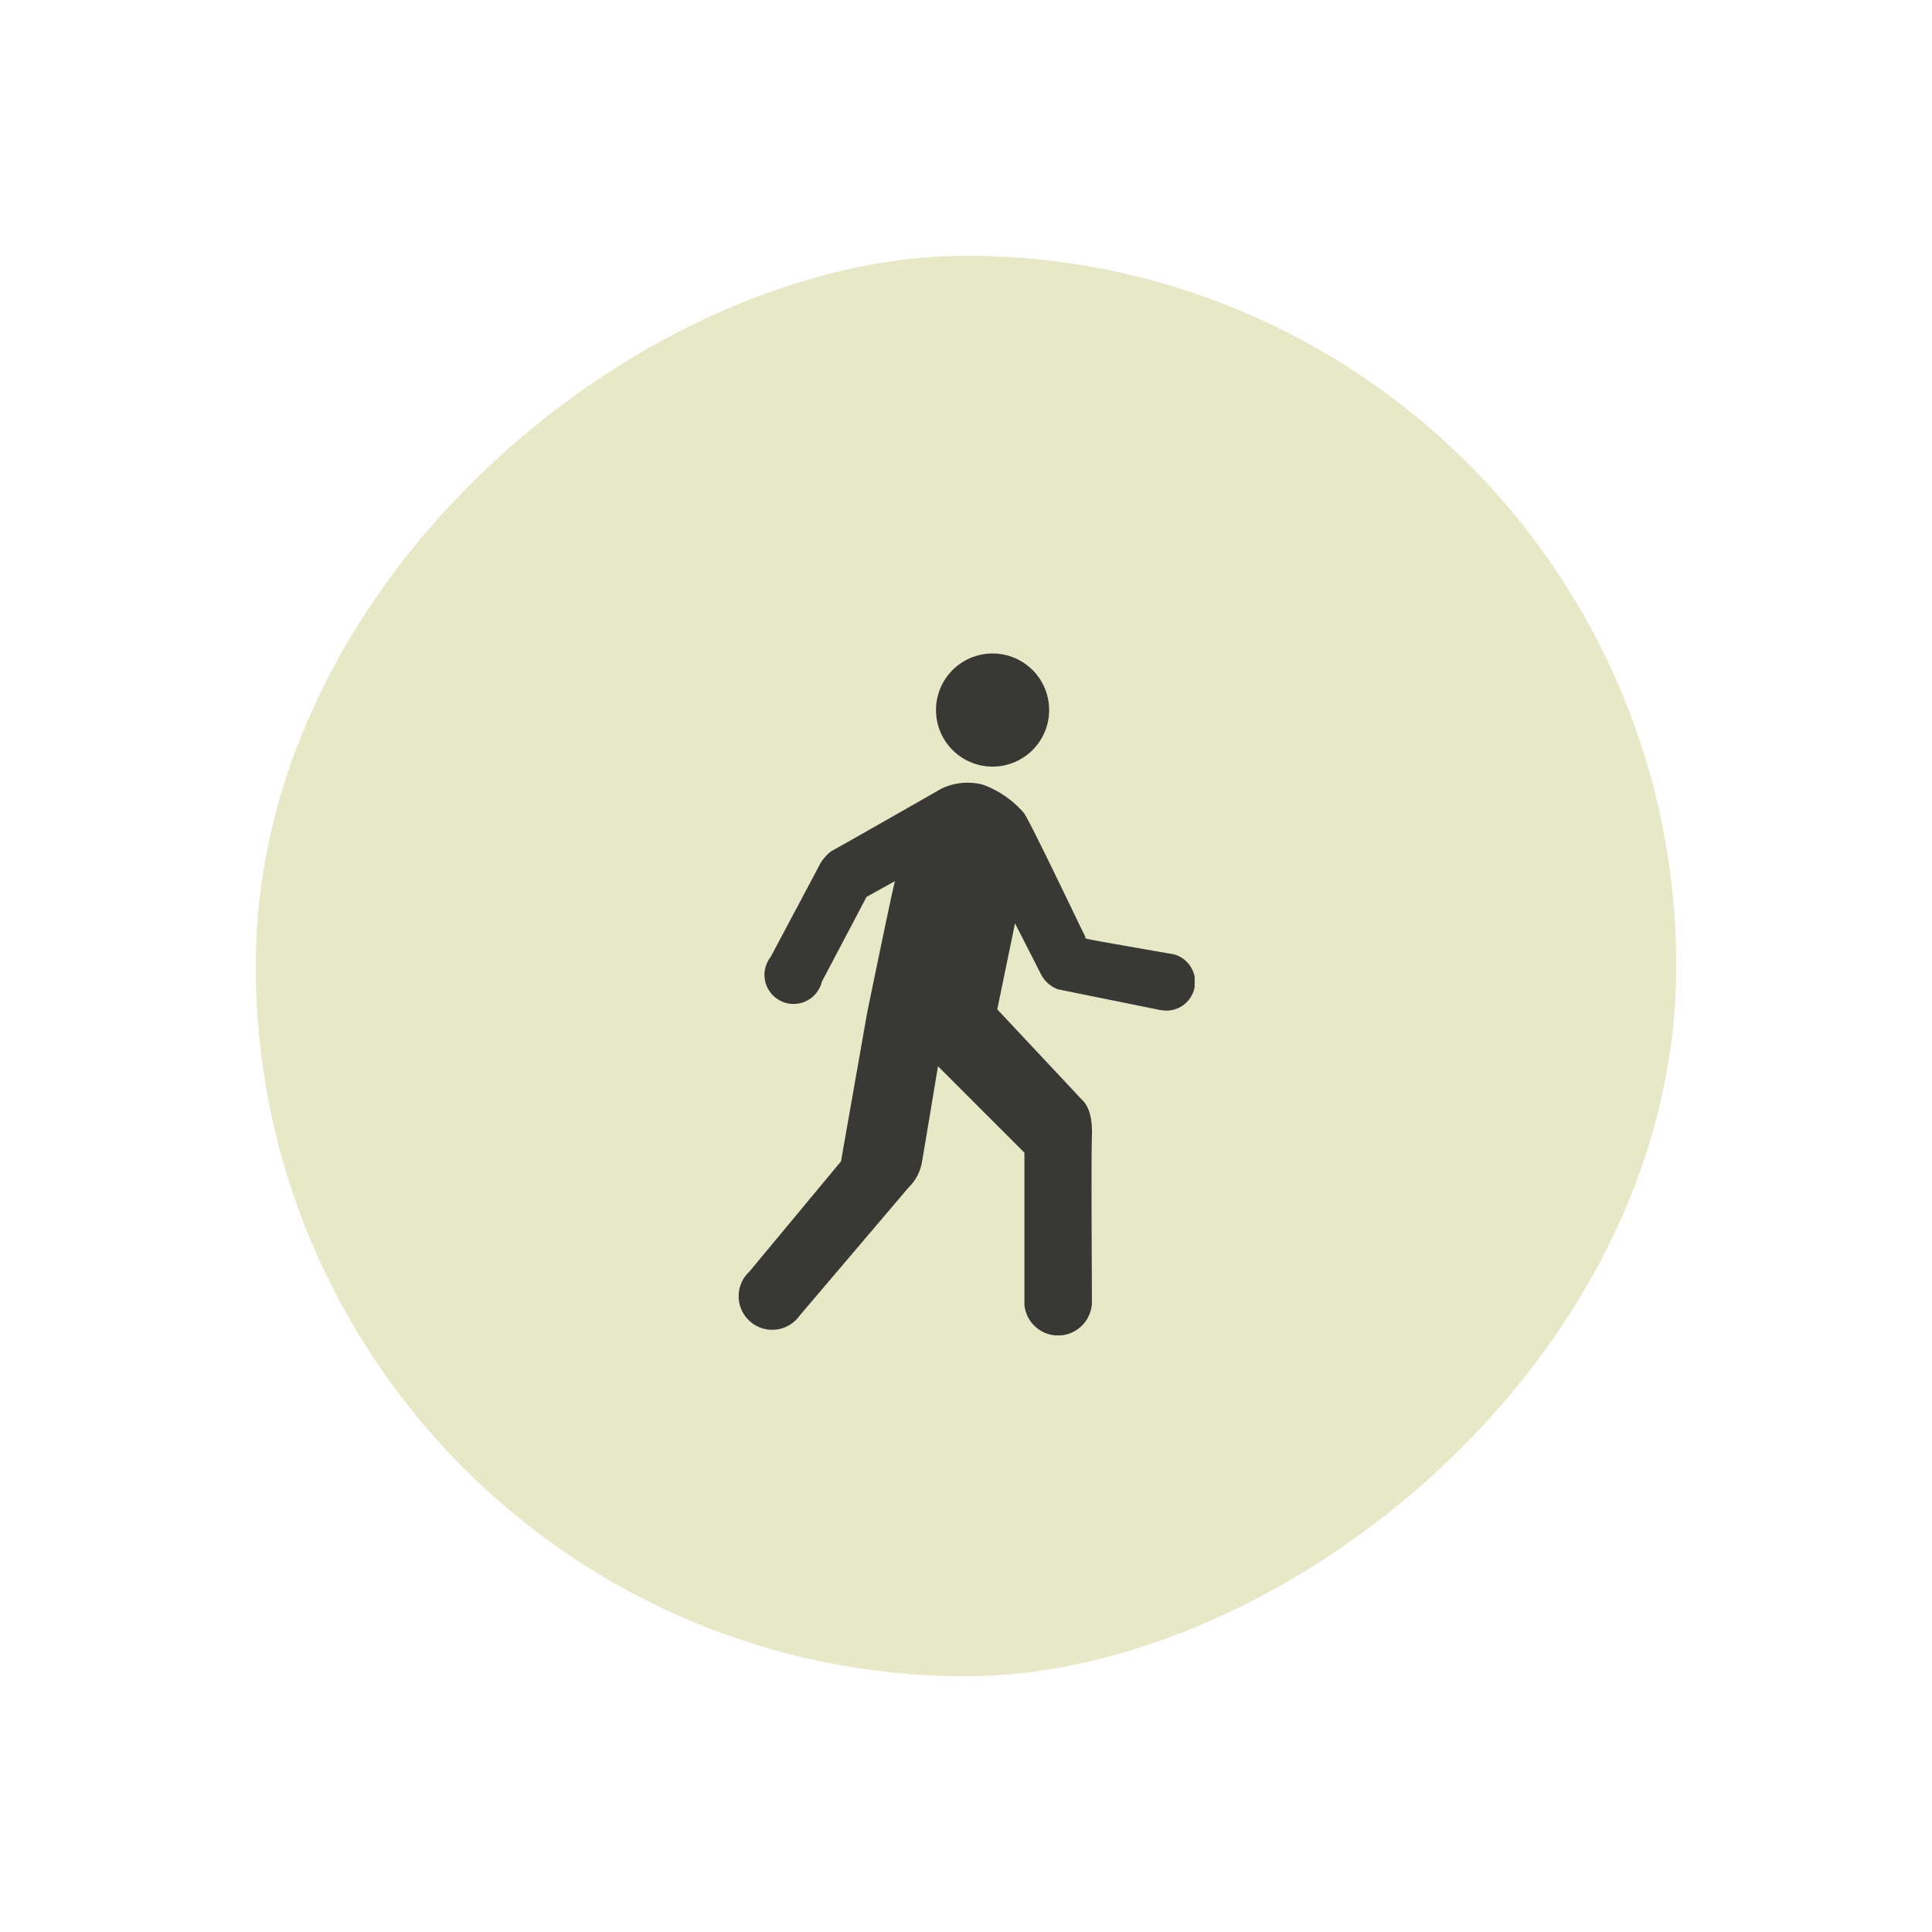
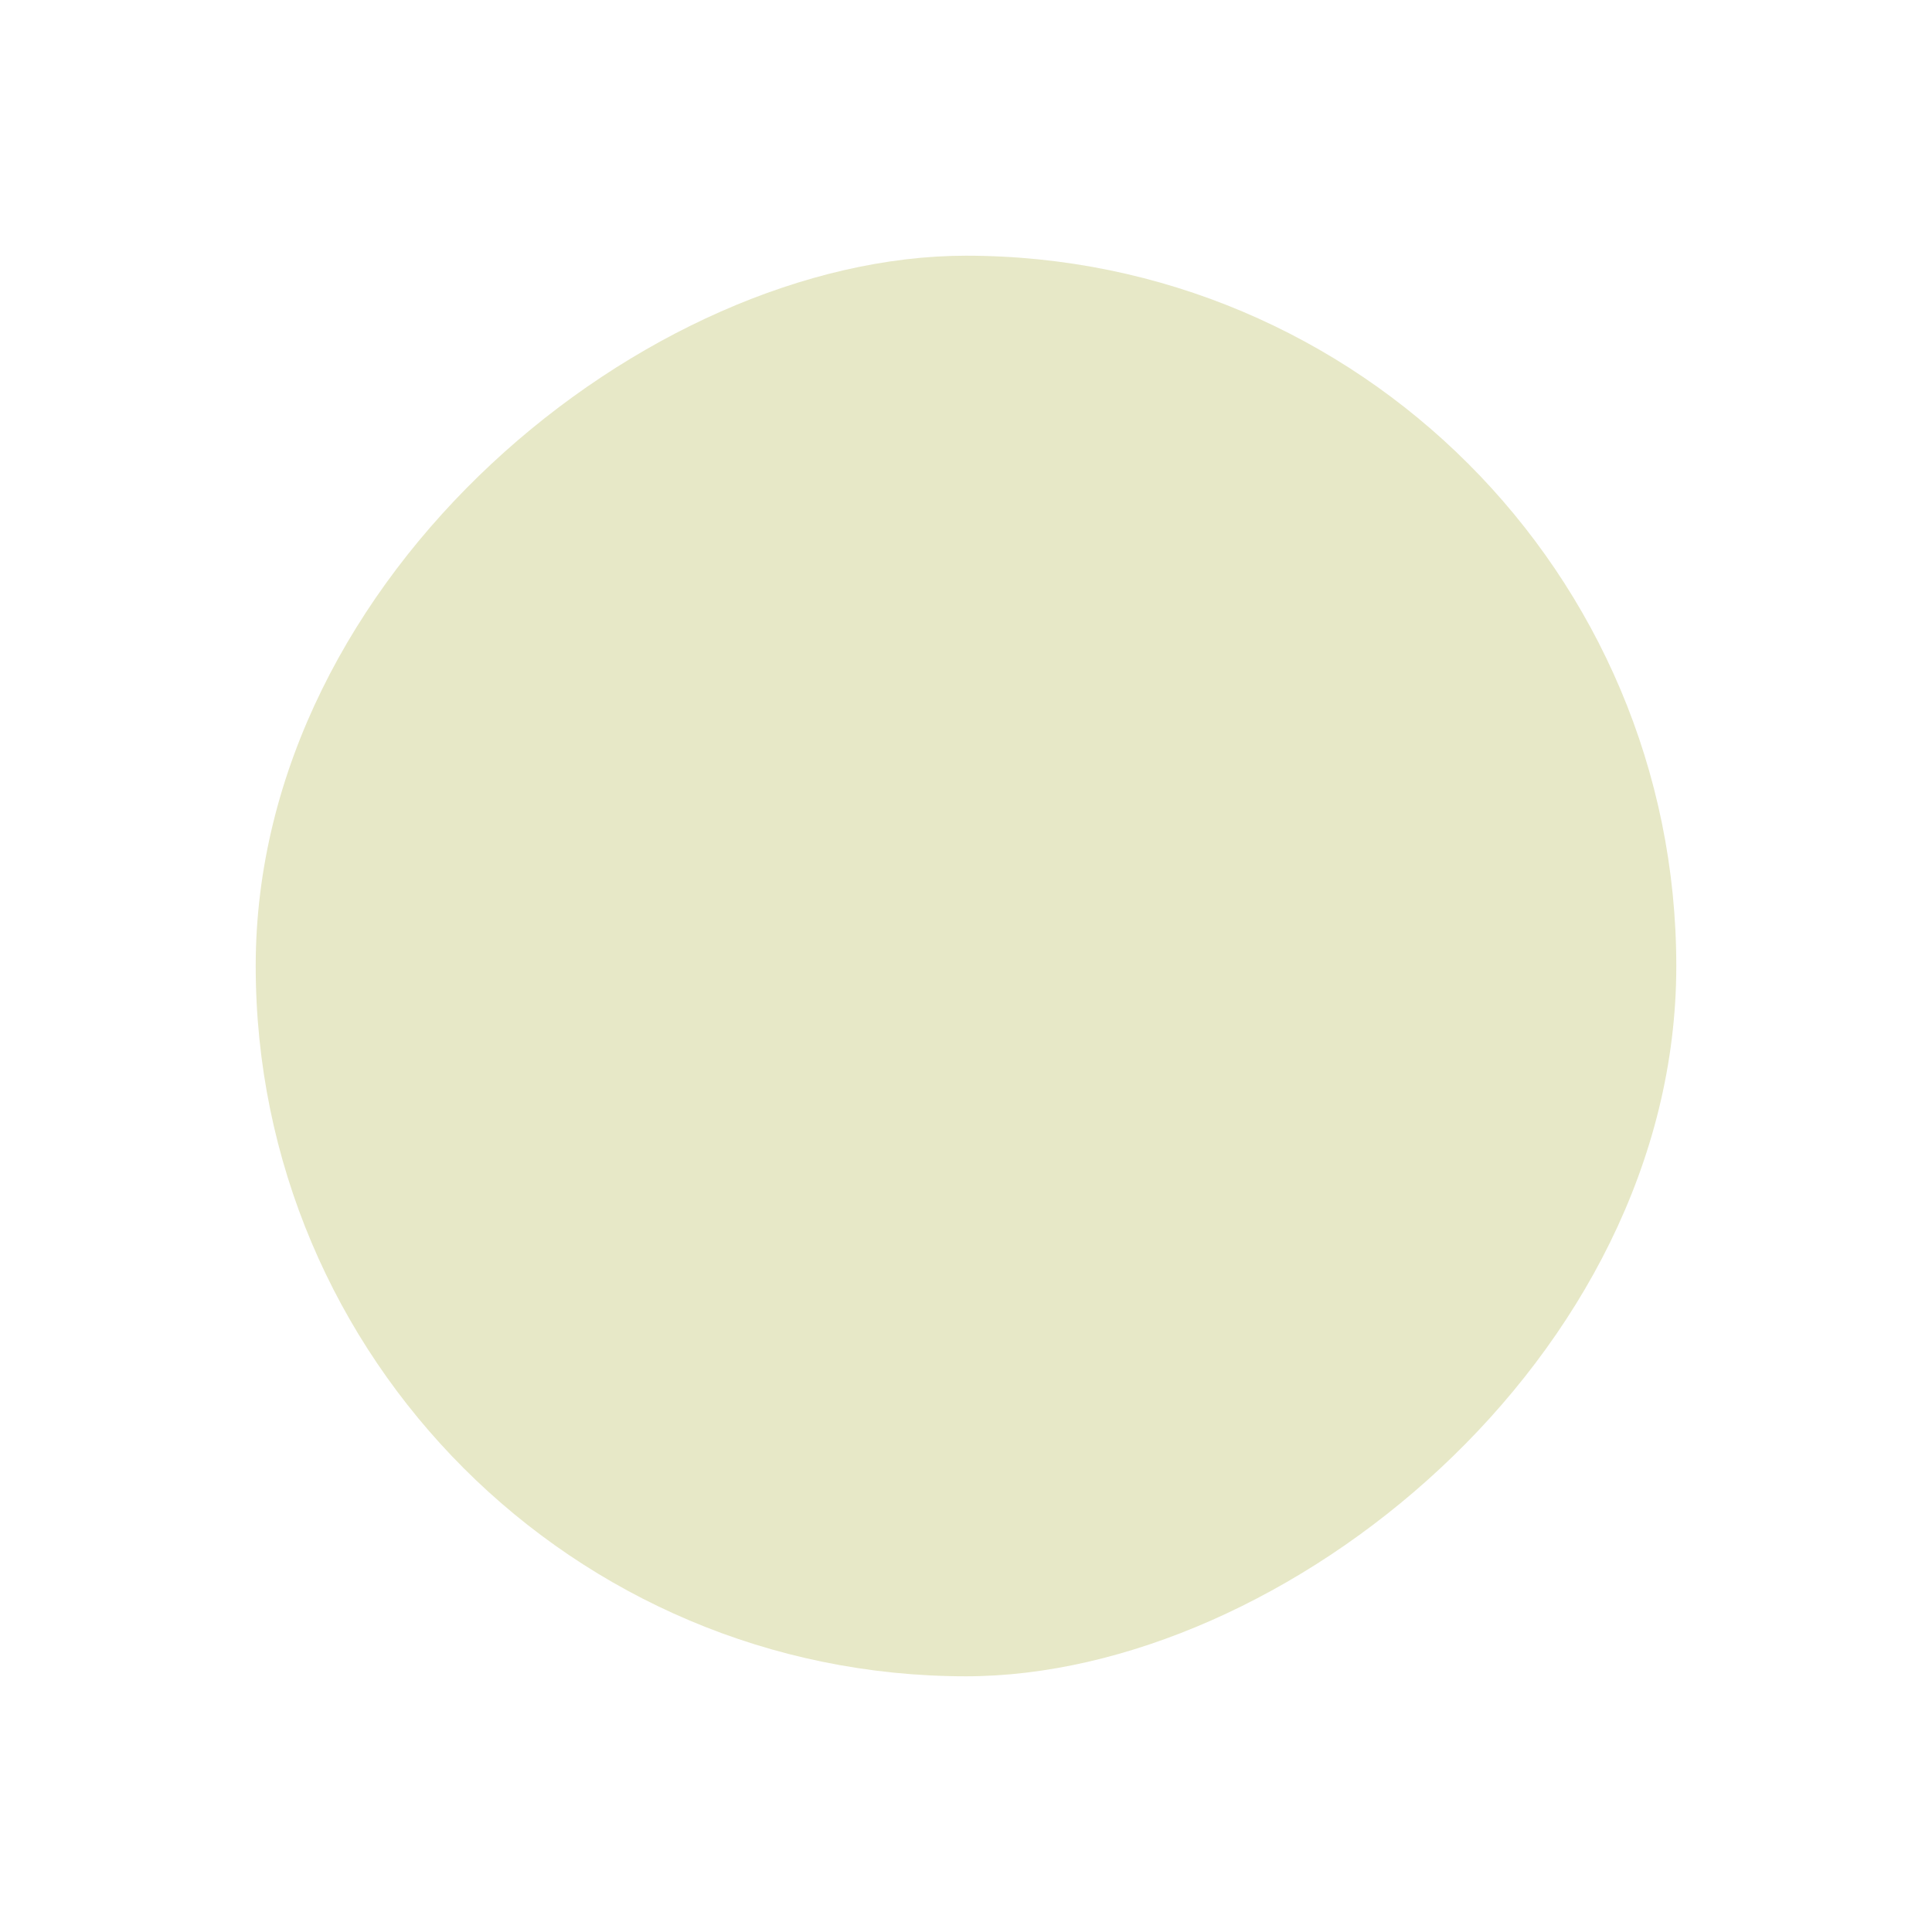
<svg xmlns="http://www.w3.org/2000/svg" width="68" height="68" viewBox="0 0 68 68">
  <defs>
    <filter id="Rectangle_140633" x="0" y="0" width="68" height="68" filterUnits="userSpaceOnUse">
      <feOffset input="SourceAlpha" />
      <feGaussianBlur stdDeviation="3" result="blur" />
      <feFlood flood-color="#89b36c" flood-opacity="0.608" />
      <feComposite operator="in" in2="blur" />
      <feComposite in="SourceGraphic" />
    </filter>
    <clipPath id="clip-path">
-       <rect id="Rectangle_138934" data-name="Rectangle 138934" width="16.048" height="24" fill="#383935" stroke="rgba(0,0,0,0)" stroke-width="1" />
-     </clipPath>
+       </clipPath>
  </defs>
  <g id="Group_90816" data-name="Group 90816" transform="translate(-239 -5126)">
    <g transform="matrix(1, 0, 0, 1, 239, 5126)" filter="url(#Rectangle_140633)">
      <rect id="Rectangle_140633-2" data-name="Rectangle 140633" width="50" height="50" rx="25" transform="translate(9 59) rotate(-90)" fill="#e7e8c7" />
    </g>
    <g id="Group_66029" data-name="Group 66029" transform="translate(265 5149)">
      <g id="Group_66028" data-name="Group 66028" clip-path="url(#clip-path)">
-         <path id="Path_8293" data-name="Path 8293" d="M6.722,0A1.991,1.991,0,1,1,4.73,1.991,1.992,1.992,0,0,1,6.722,0" transform="translate(2.214 0)" fill="#383935" stroke="rgba(0,0,0,0)" stroke-width="1" />
-         <path id="Path_8294" data-name="Path 8294" d="M15.14,9.112c-.553-.1-2.769-.479-2.894-.521-.141-.047,0,0-.047-.07S10.22,4.373,10.032,4.16a3.471,3.471,0,0,0-1.437-.99,2.128,2.128,0,0,0-1.461.141S3.5,5.388,3.268,5.505a1.443,1.443,0,0,0-.448.54L1.126,9.231a1.024,1.024,0,1,0,1.8.875L4.5,7.119,5.5,6.565c-.072.211-.979,4.632-.979,4.632L3.6,16.428.376,20.308a1.182,1.182,0,1,0,1.769,1.549c.59-.694,3.557-4.183,3.844-4.522a1.6,1.6,0,0,0,.448-.813c.048-.247.577-3.441.577-3.441l3.042,3.041v5.363h0a1.191,1.191,0,0,0,2.37,0h.006s0-.04,0-.1v-.043c0-.816-.029-4.885,0-5.805.035-1.026-.33-1.249-.414-1.343S9.1,11.078,9.1,11.078l.625-3.027s.813,1.59.9,1.766a1.106,1.106,0,0,0,.611.555c.272.057,3.656.741,3.656.741v-.007a.9.9,0,0,0,.153.016,1.007,1.007,0,0,0,.1-2.01" transform="translate(0 1.448)" fill="#383935" stroke="rgba(0,0,0,0)" stroke-width="1" />
-       </g>
+         </g>
    </g>
  </g>
</svg>